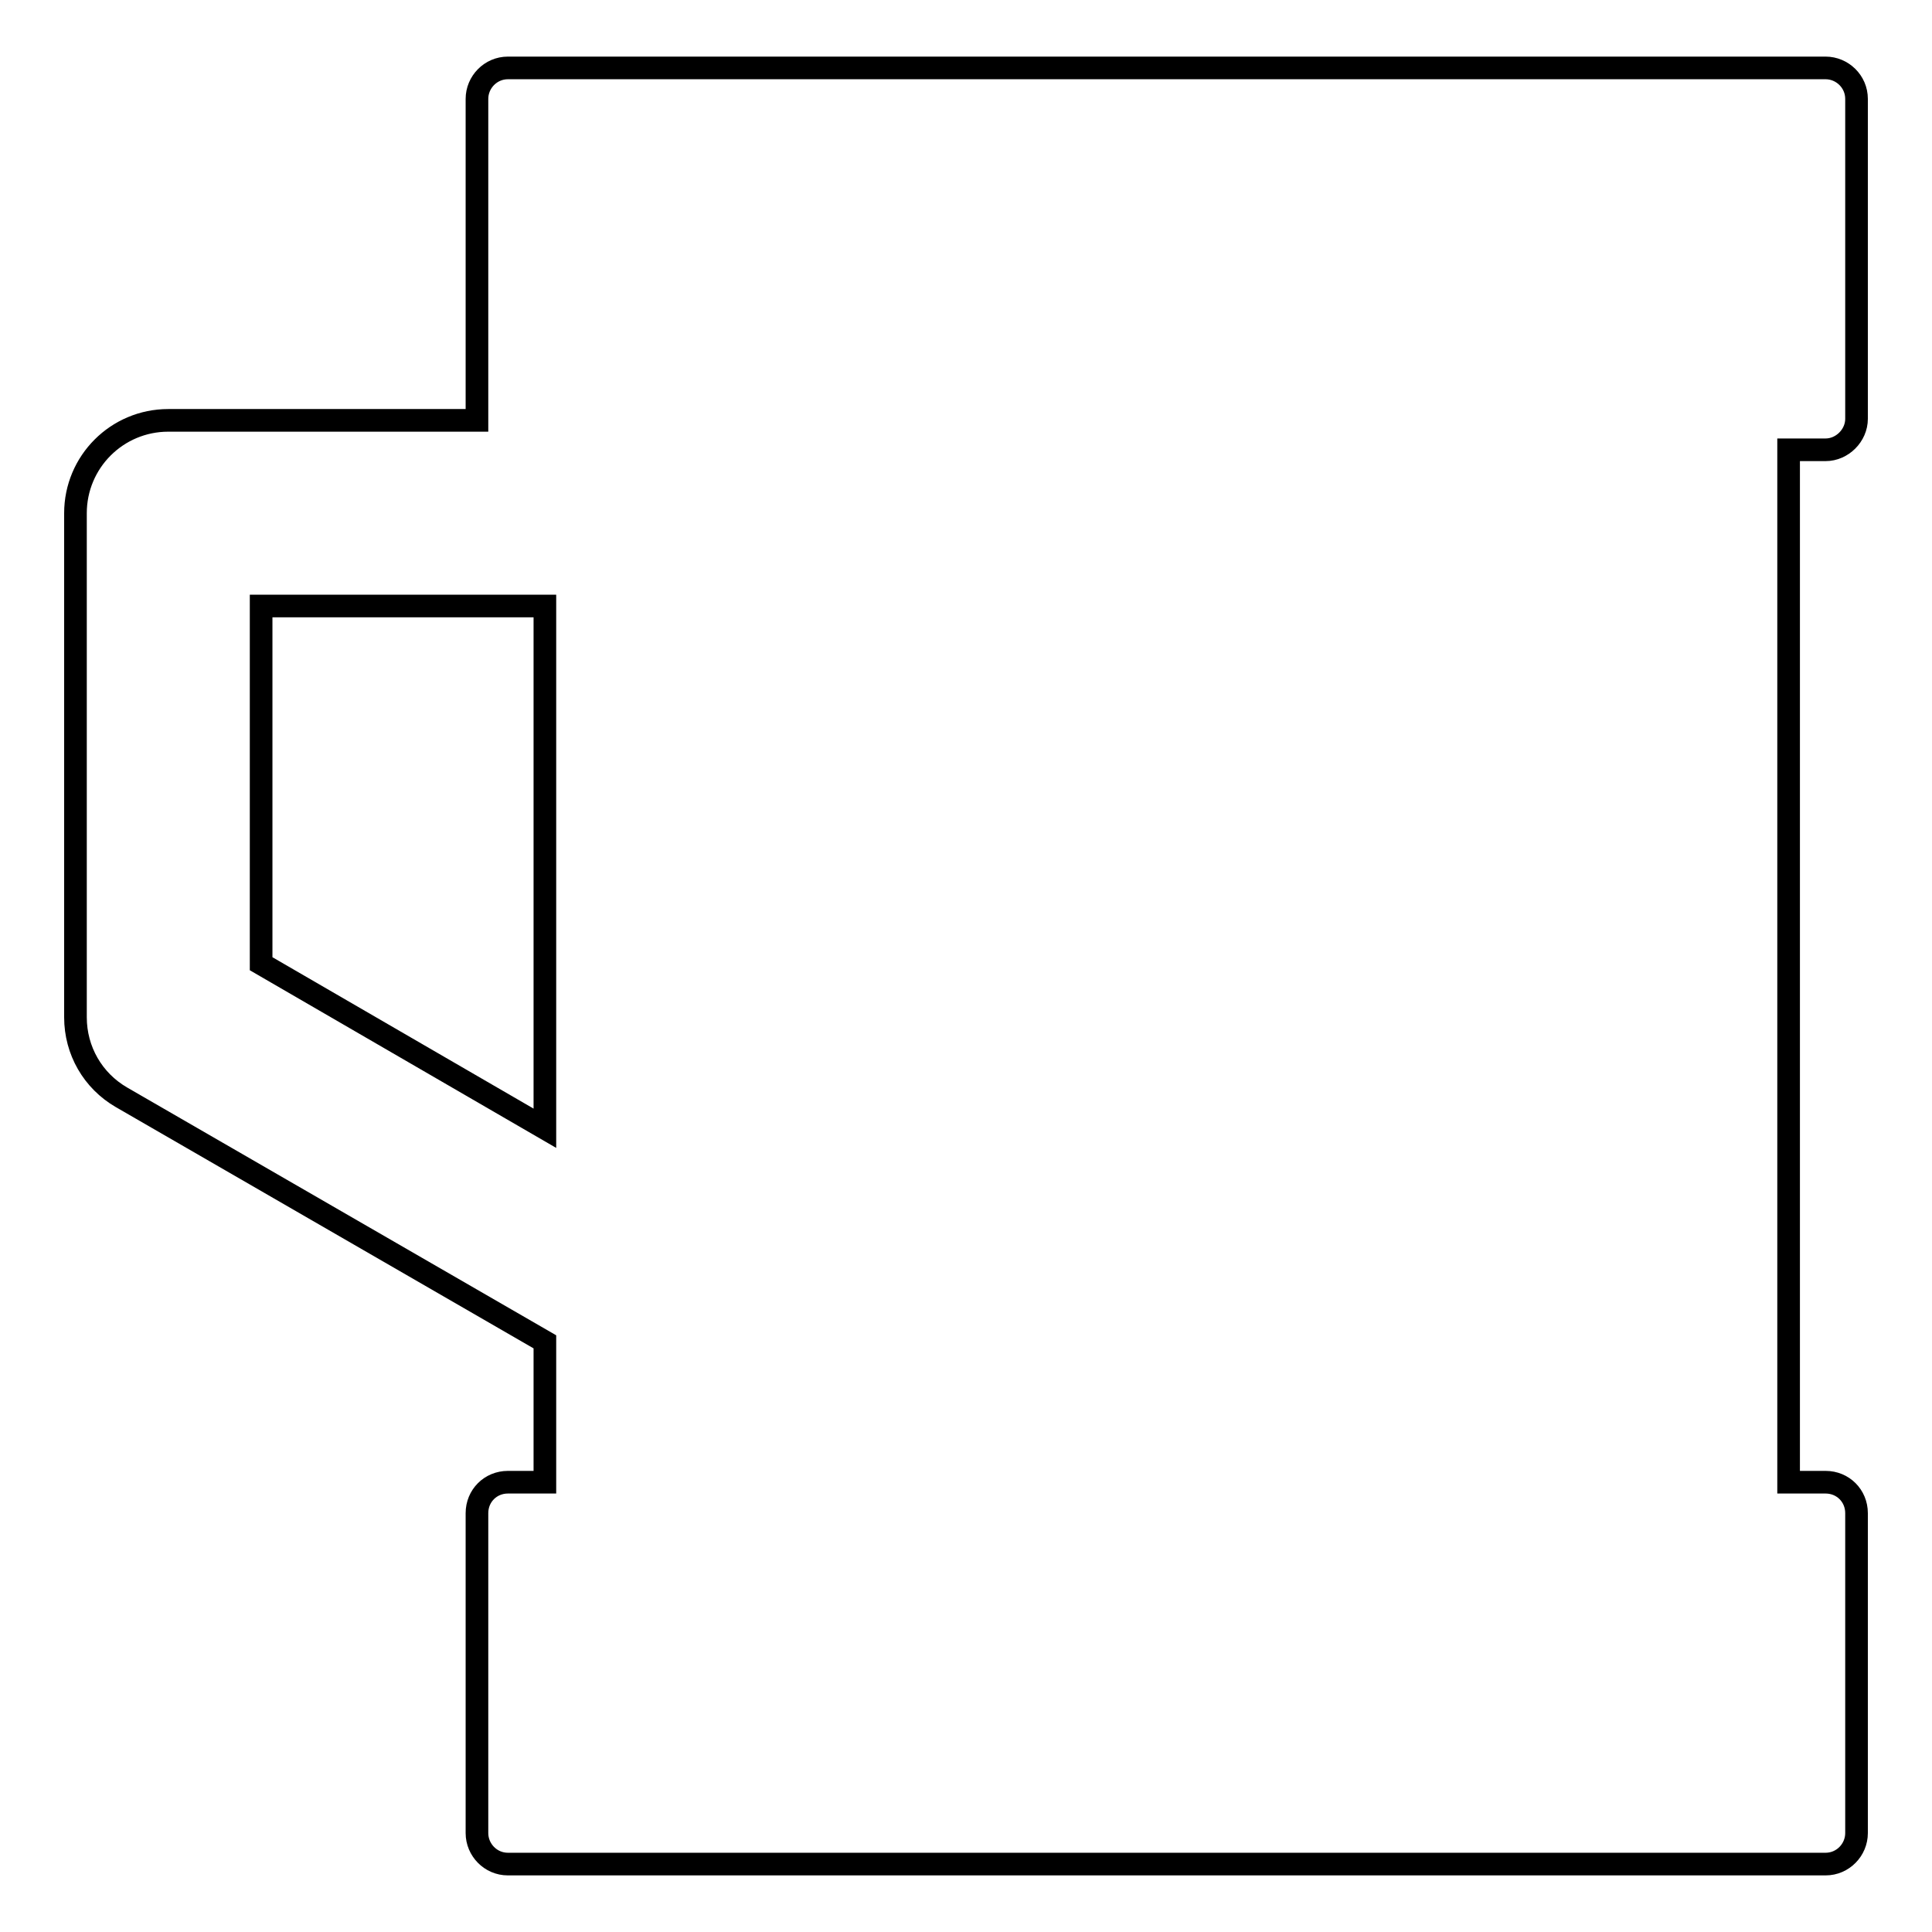
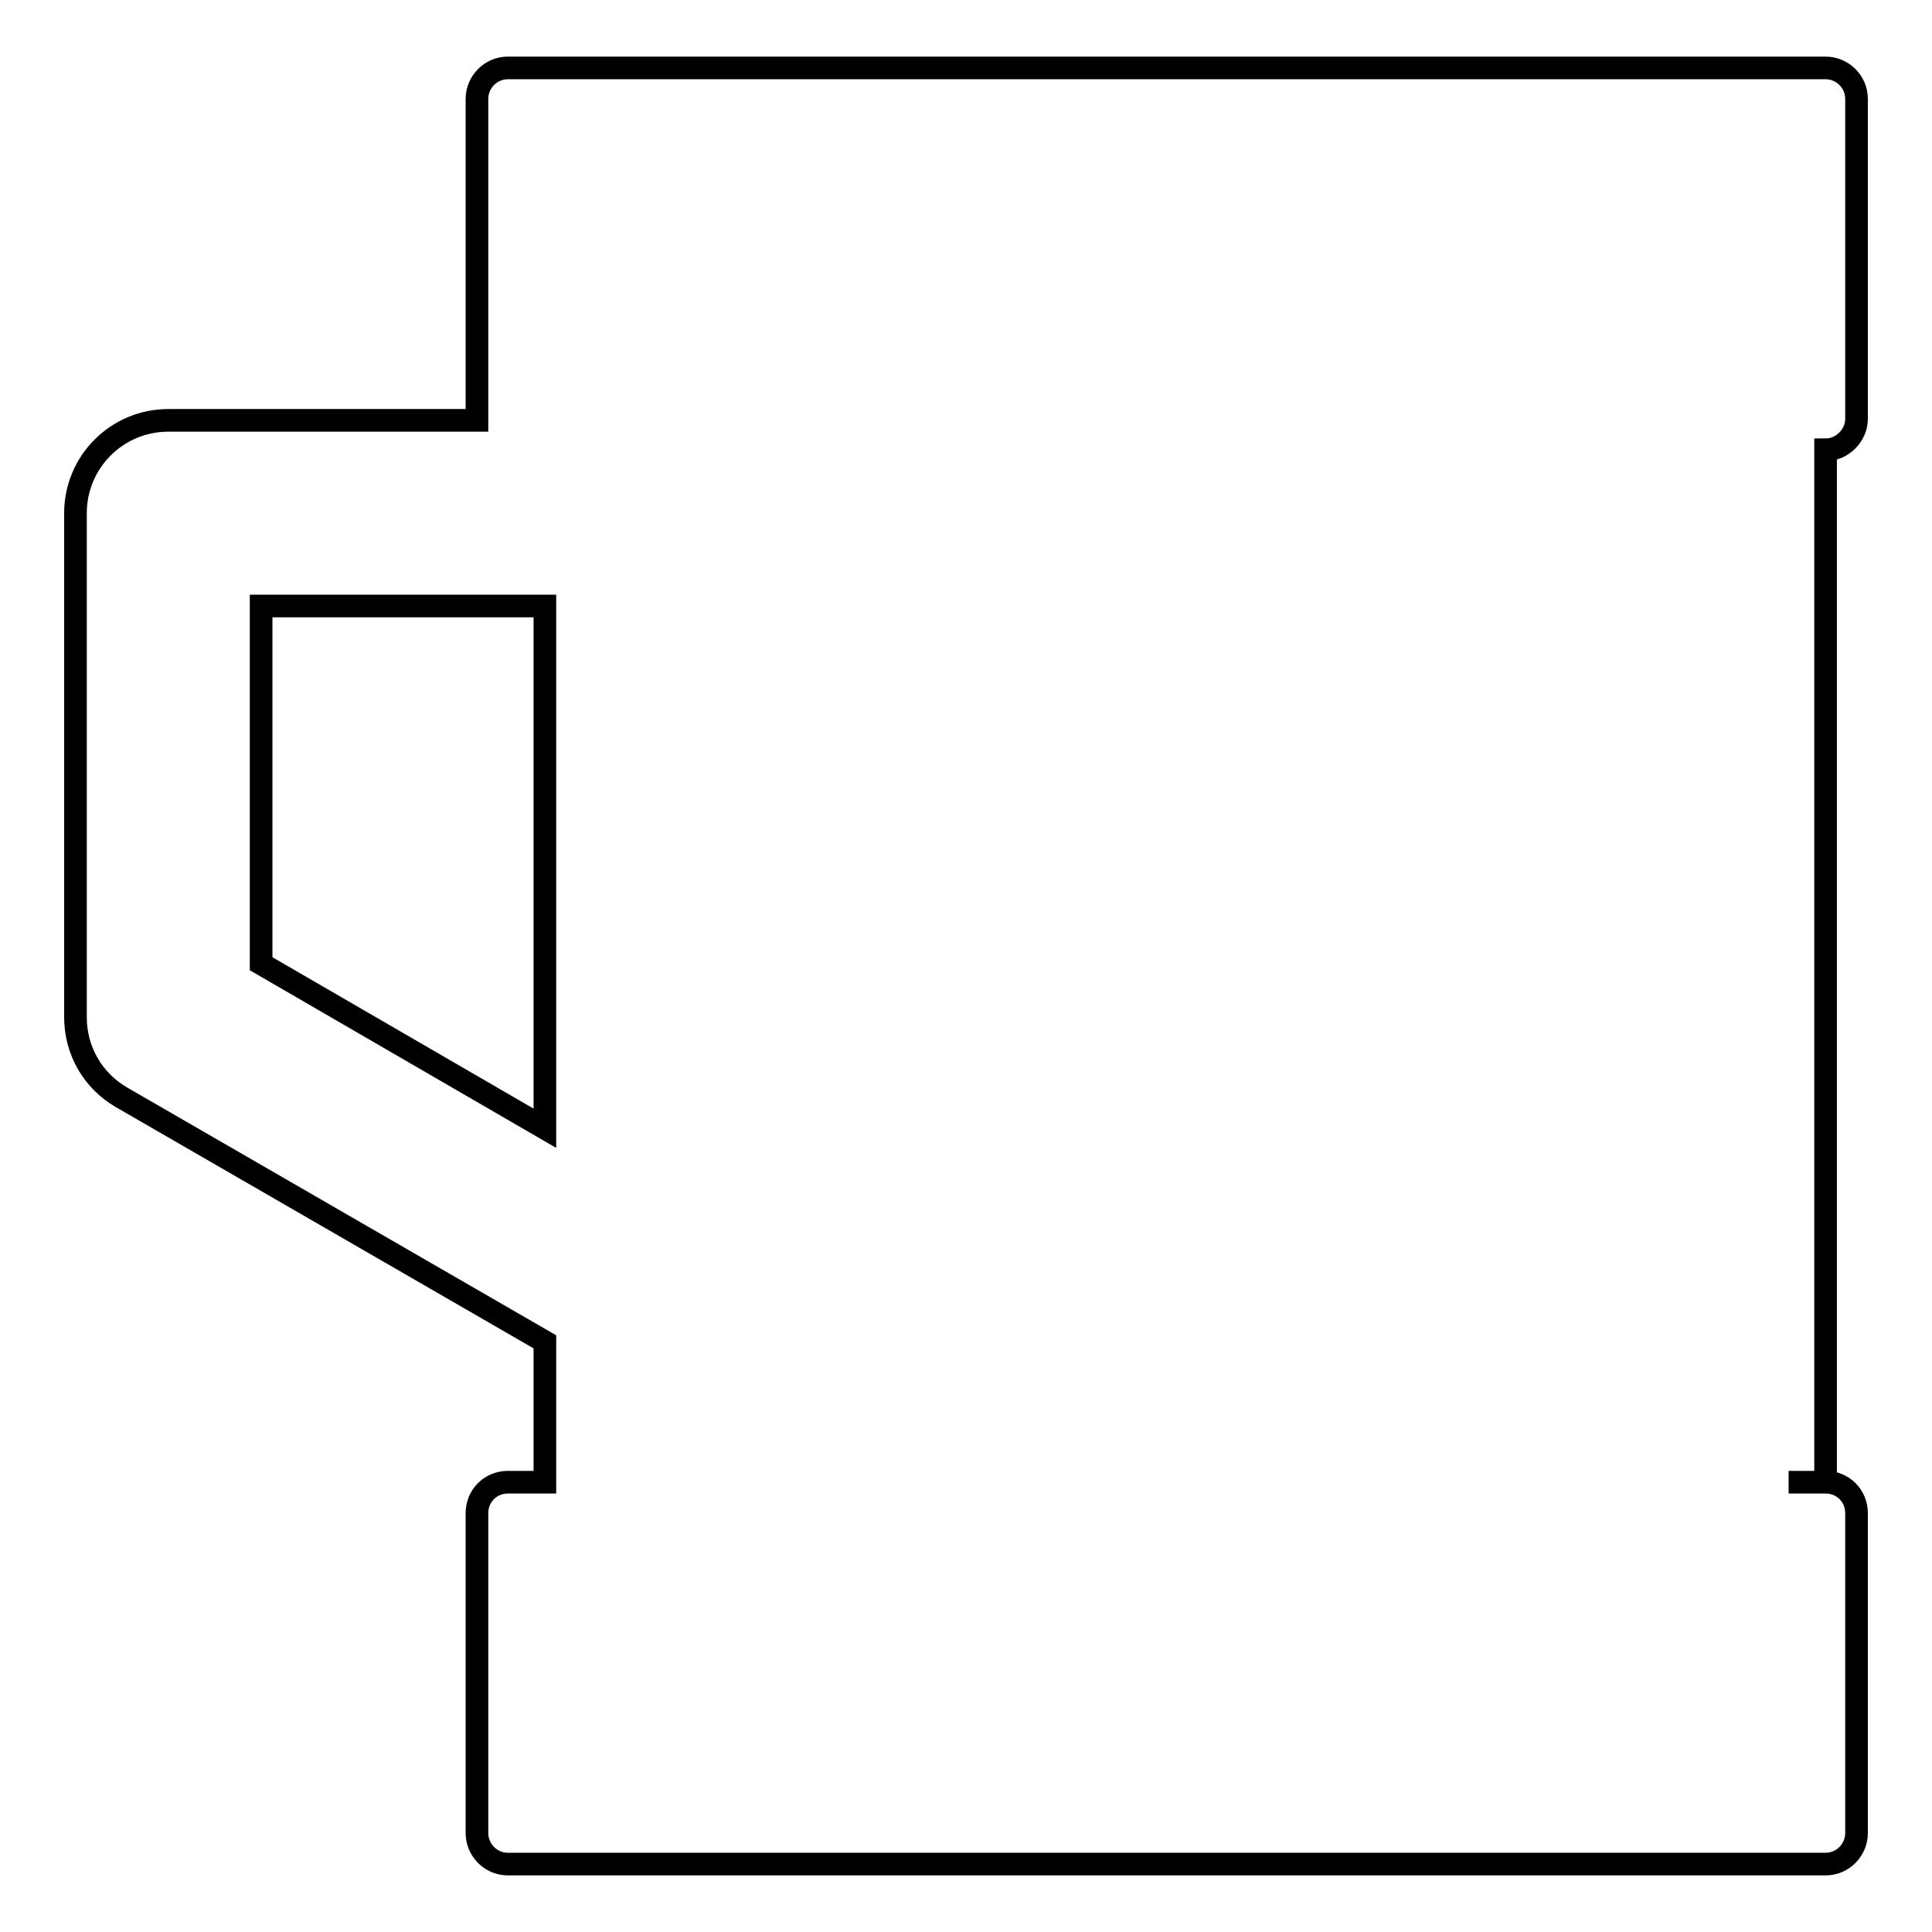
<svg xmlns="http://www.w3.org/2000/svg" version="1.1" x="0px" y="0px" viewBox="0 0 256 256" enable-background="new 0 0 256 256" xml:space="preserve">
  <g>
    <g>
      <g>
-         <path stroke-width="3" fill-opacity="0" stroke="#000000" d="M241.9,59.6c2.2,0,4.1-1.9,4.1-4.1V13.1c0-2.3-1.9-4.1-4.1-4.1H67.3c-2.3,0-4.1,1.9-4.1,4.1v42.4c0,0.1,0,0.1,0,0.2H22.3C15.5,55.7,10,61.2,10,68v66.8c0,4.4,2.3,8.4,6.1,10.6l56.1,32.4v18.6h-4.9c-2.3,0-4.1,1.8-4.1,4.1v42.4c0,2.2,1.8,4.1,4.1,4.1h174.6c2.3,0,4.1-1.9,4.1-4.1v-42.4c0-2.3-1.8-4.1-4.1-4.1H237V59.6H241.9L241.9,59.6z M34.6,127.7V80.3h37.6v69.2L34.6,127.7z" />
+         <path stroke-width="3" fill-opacity="0" stroke="#000000" d="M241.9,59.6c2.2,0,4.1-1.9,4.1-4.1V13.1c0-2.3-1.9-4.1-4.1-4.1H67.3c-2.3,0-4.1,1.9-4.1,4.1v42.4c0,0.1,0,0.1,0,0.2H22.3C15.5,55.7,10,61.2,10,68v66.8c0,4.4,2.3,8.4,6.1,10.6l56.1,32.4v18.6h-4.9c-2.3,0-4.1,1.8-4.1,4.1v42.4c0,2.2,1.8,4.1,4.1,4.1h174.6c2.3,0,4.1-1.9,4.1-4.1v-42.4c0-2.3-1.8-4.1-4.1-4.1H237H241.9L241.9,59.6z M34.6,127.7V80.3h37.6v69.2L34.6,127.7z" />
      </g>
      <g />
      <g />
      <g />
      <g />
      <g />
      <g />
      <g />
      <g />
      <g />
      <g />
      <g />
      <g />
      <g />
      <g />
      <g />
    </g>
  </g>
</svg>